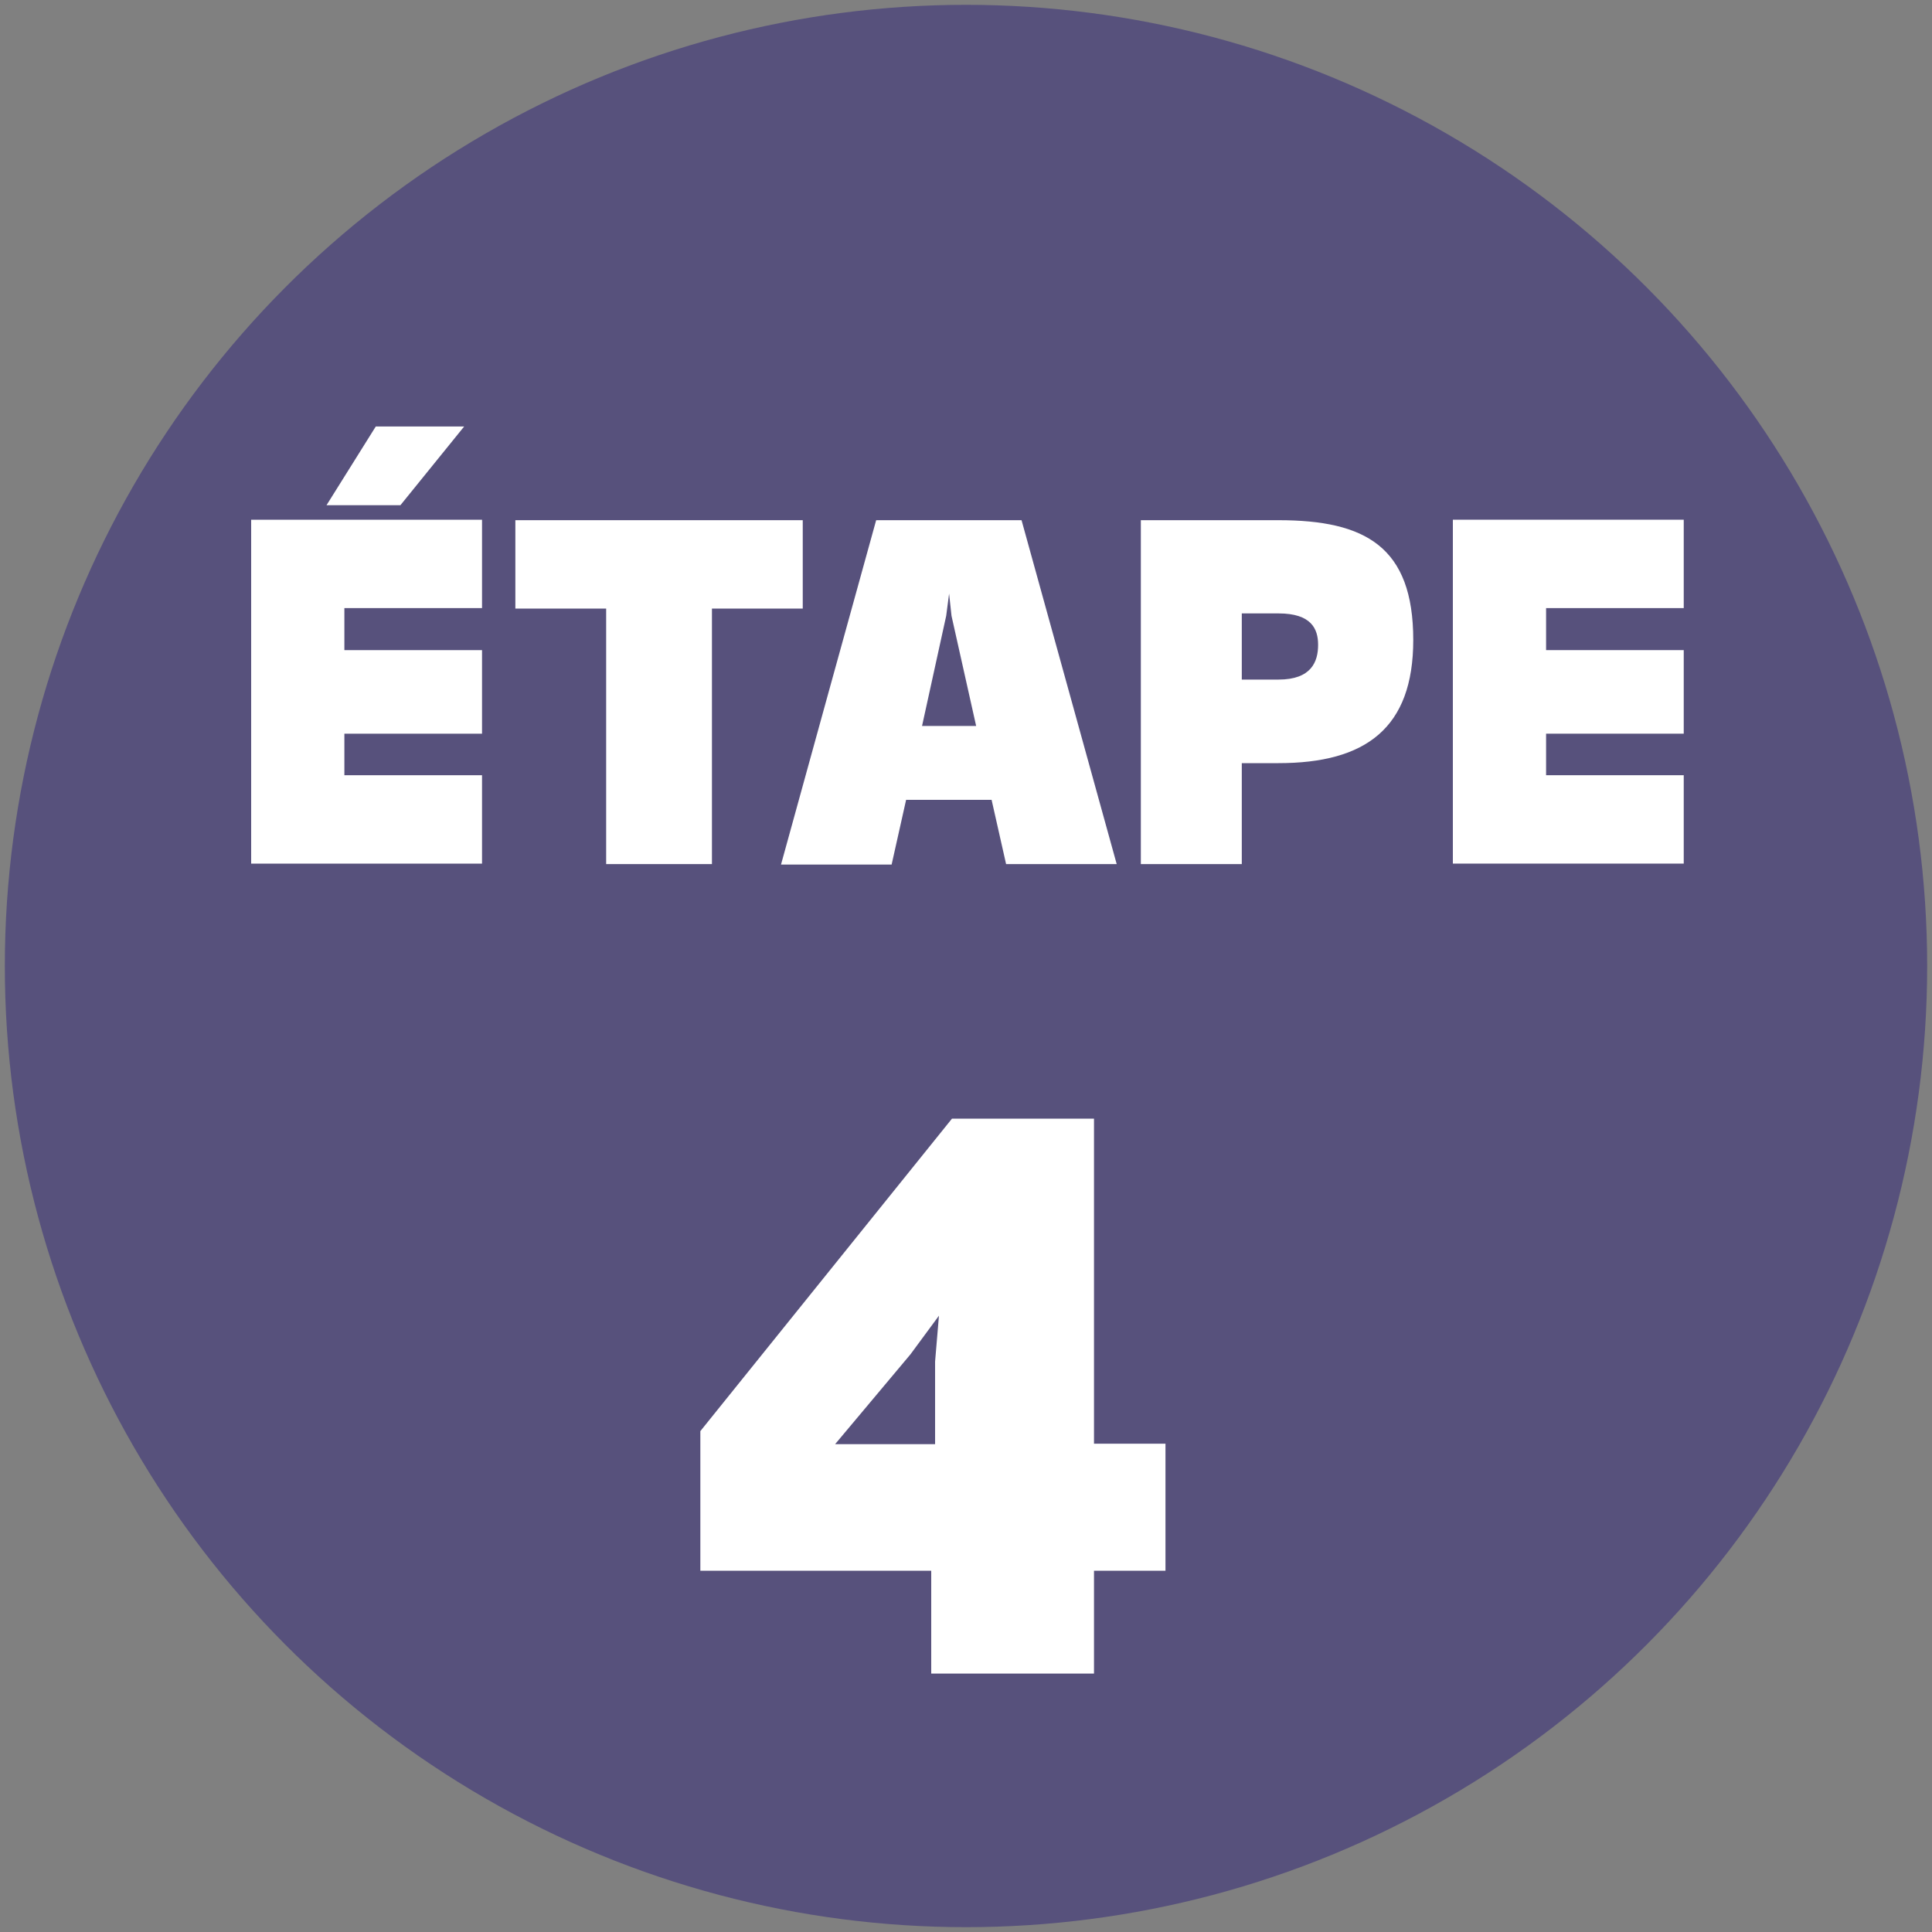
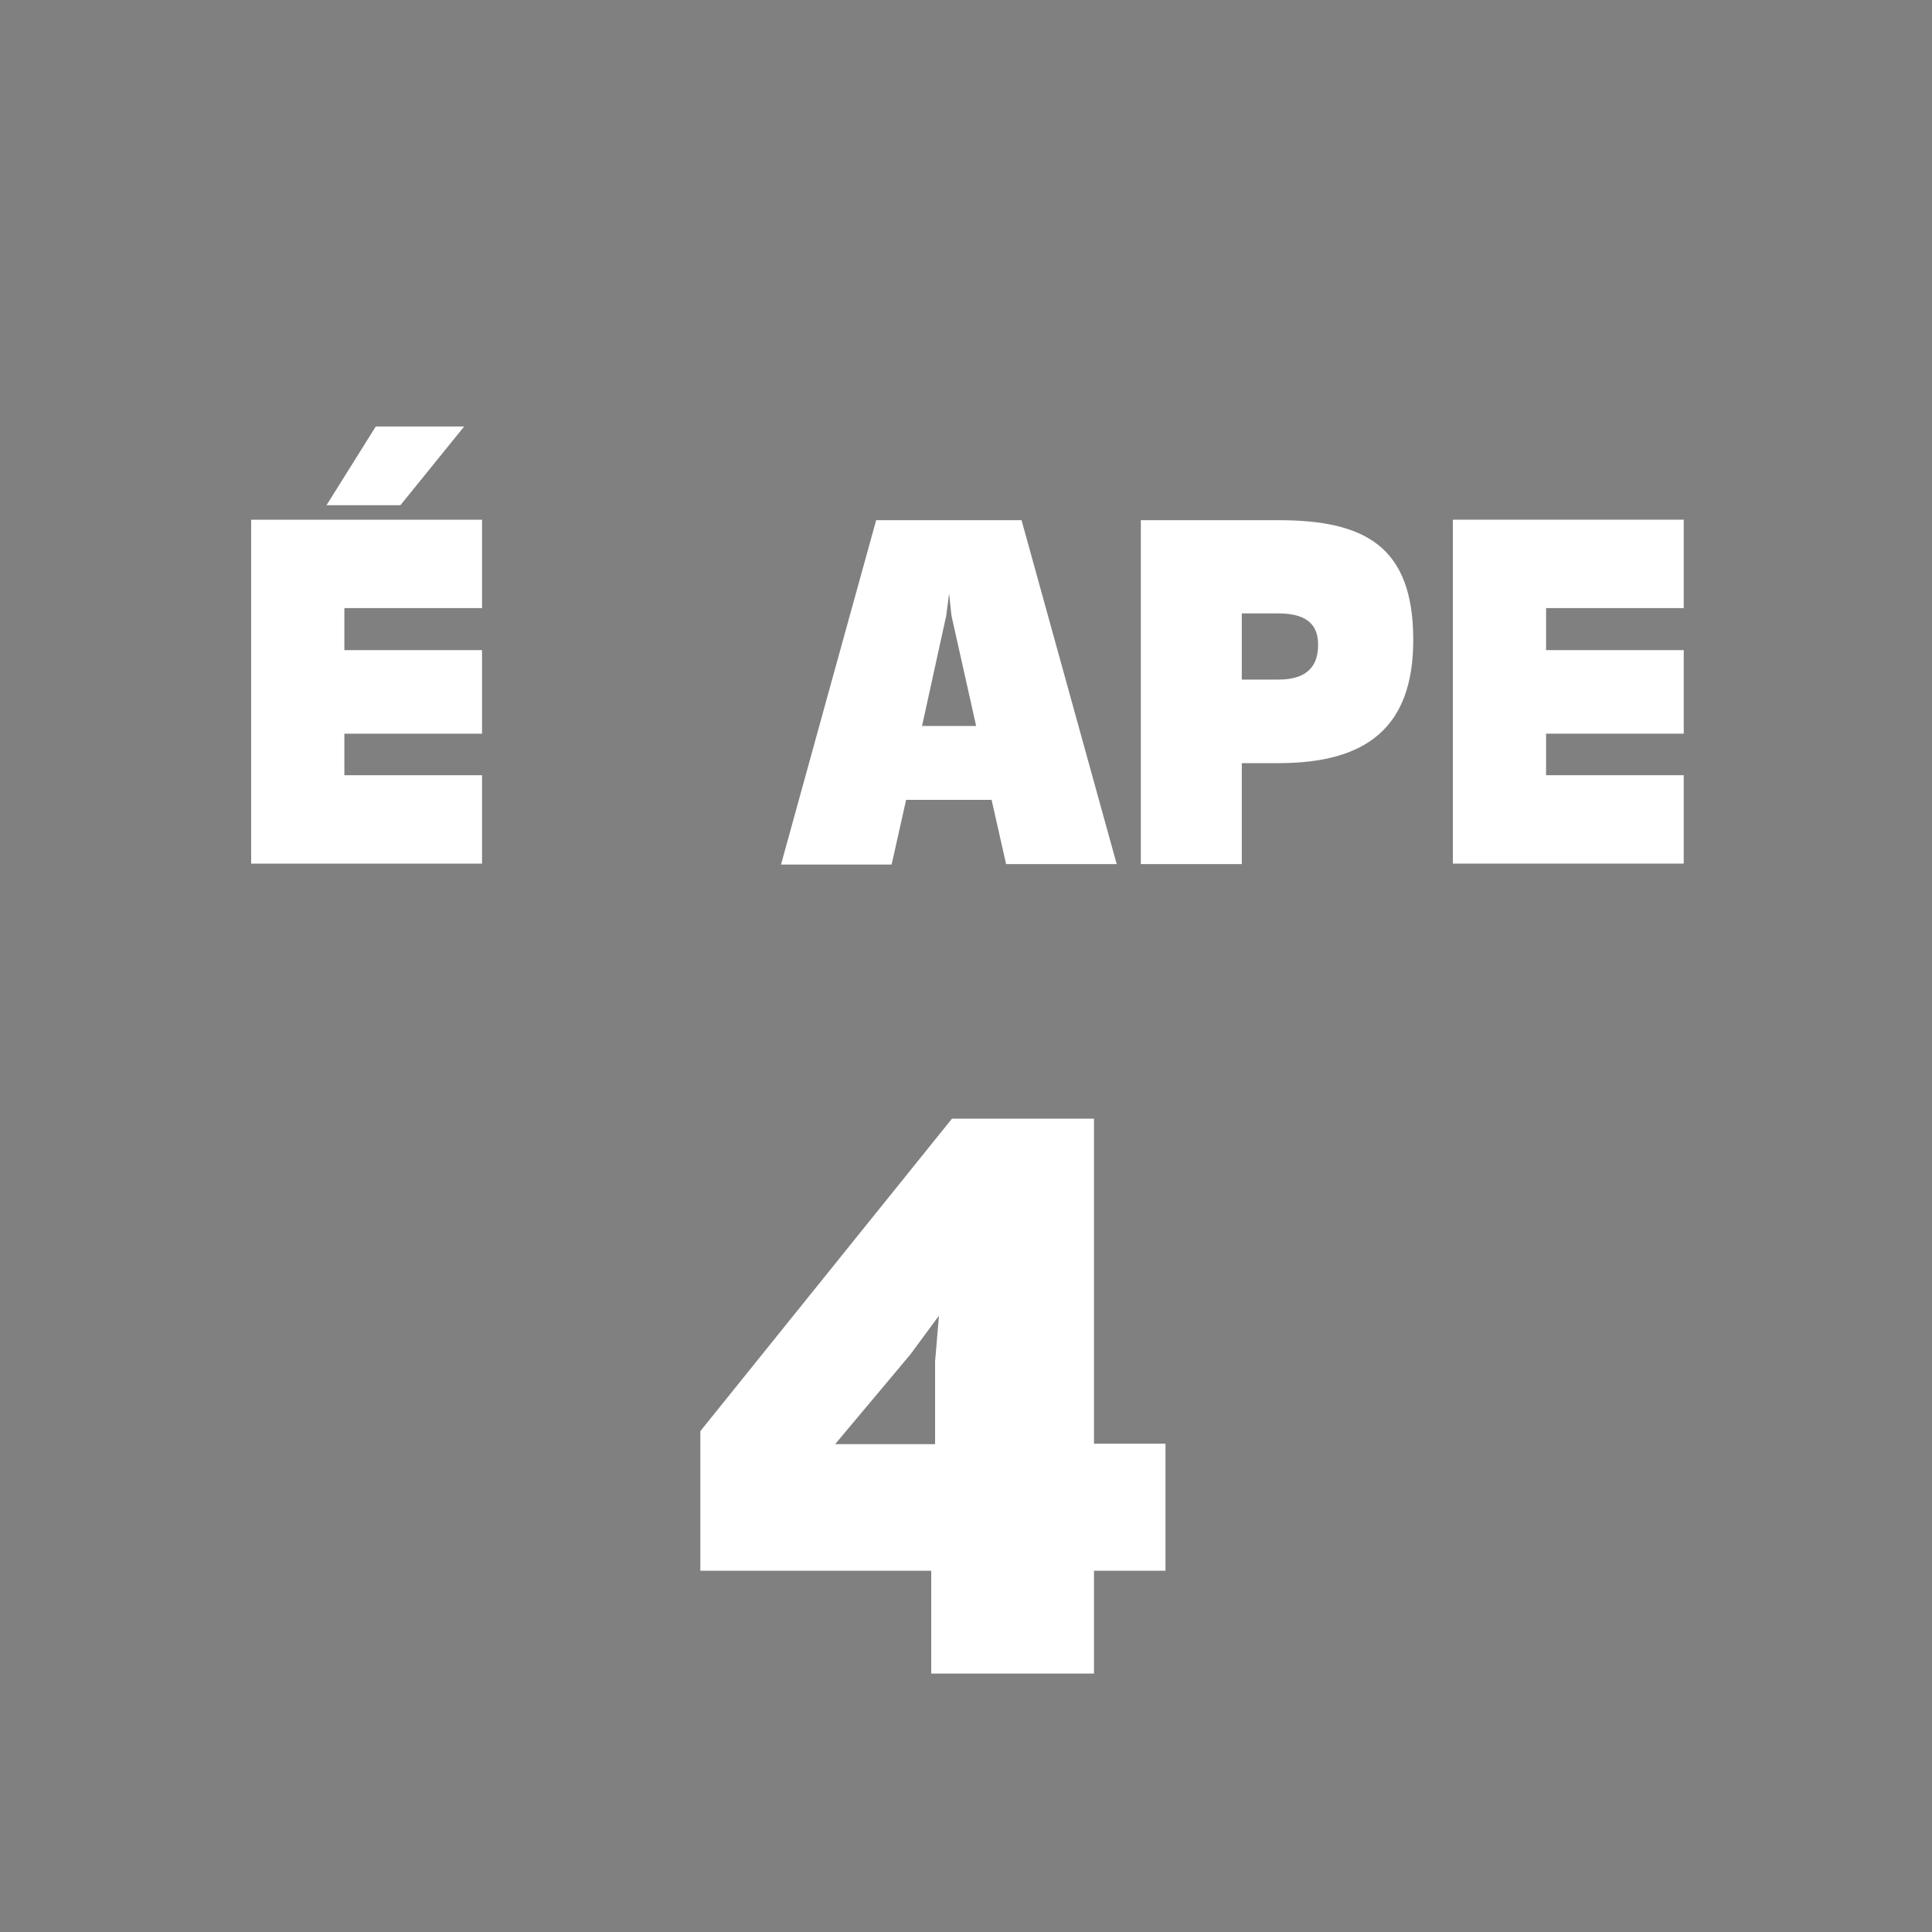
<svg xmlns="http://www.w3.org/2000/svg" id="Layer_1" version="1.1" viewBox="0 0 400 400">
  <rect x="0" y="0" width="400" height="400" fill="#808080" stroke="none" />
  <defs>
    <style>
      .st0 {
        fill: #57517c;
      }

      .st1 {
        fill: #fff;
      }
    </style>
  </defs>
  <g id="Layer_11">
-     <circle class="st0" cx="200" cy="200" r="199" />
-   </g>
+     </g>
  <path class="st1" d="M241.3,325.2h-14.8v21.3h-33.7v-21.3h-47.8v-28.9l52.1-64.7h29.4v67.3h14.8v26.3ZM188.5,280.4l-15.6,18.6h20.7v-17.1l.8-9.5-5.9,8Z" />
  <g>
    <path class="st1" d="M71.3,126v8.6h28.5v17.3h-28.5v8.6h28.5v18.3h-47.8v-71.2h47.8v18.3h-28.5ZM82.9,104.6h-15.3l10.2-16.3h18.3l-13.2,16.3Z" />
-     <path class="st1" d="M166.2,126h-18.8v52.9h-21.9v-52.9h-18.8v-18.3h59.5v18.3Z" />
    <path class="st1" d="M205.5,165.6h-17.9l-3,13.4h-22.9c0-.1,19.7-71.3,19.7-71.3h30.1l19.7,71.2h-22.9l-3-13.3ZM202.1,150.3l-5.1-22.8-.5-4.6-.6,4.6-5,22.8h11.2Z" />
    <path class="st1" d="M292.6,132.5c0,18.3-9.9,25.5-27.9,25.5h-7.6v20.9h-20.9v-71.2h28.5c18,0,27.9,5.5,27.9,24.8ZM272.9,133.5c0-3.3-1.4-6.5-8.2-6.5h-7.6v13.7h7.6c6.8,0,8.2-3.7,8.2-7.2Z" />
    <path class="st1" d="M320.1,126v8.6h28.5v17.3h-28.5v8.6h28.5v18.3h-47.8v-71.2h47.8v18.3h-28.5Z" />
  </g>
</svg>